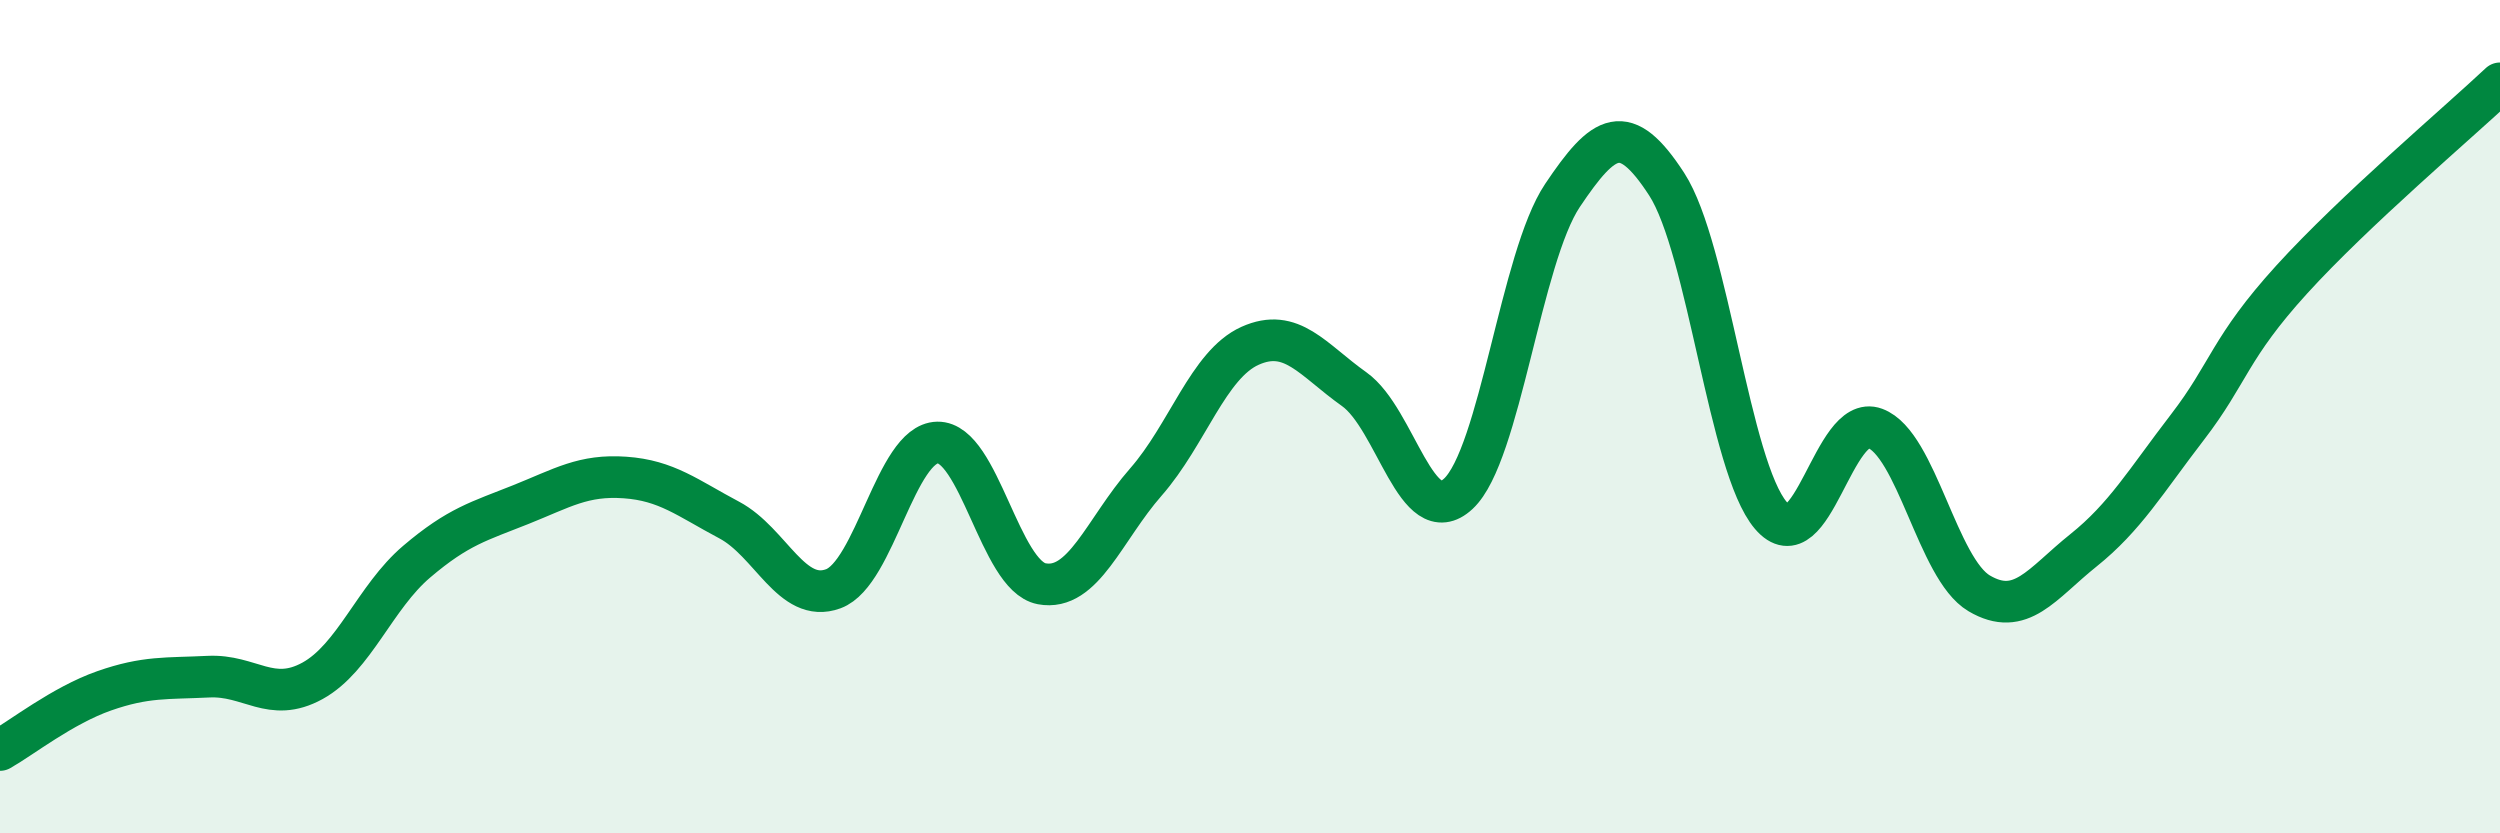
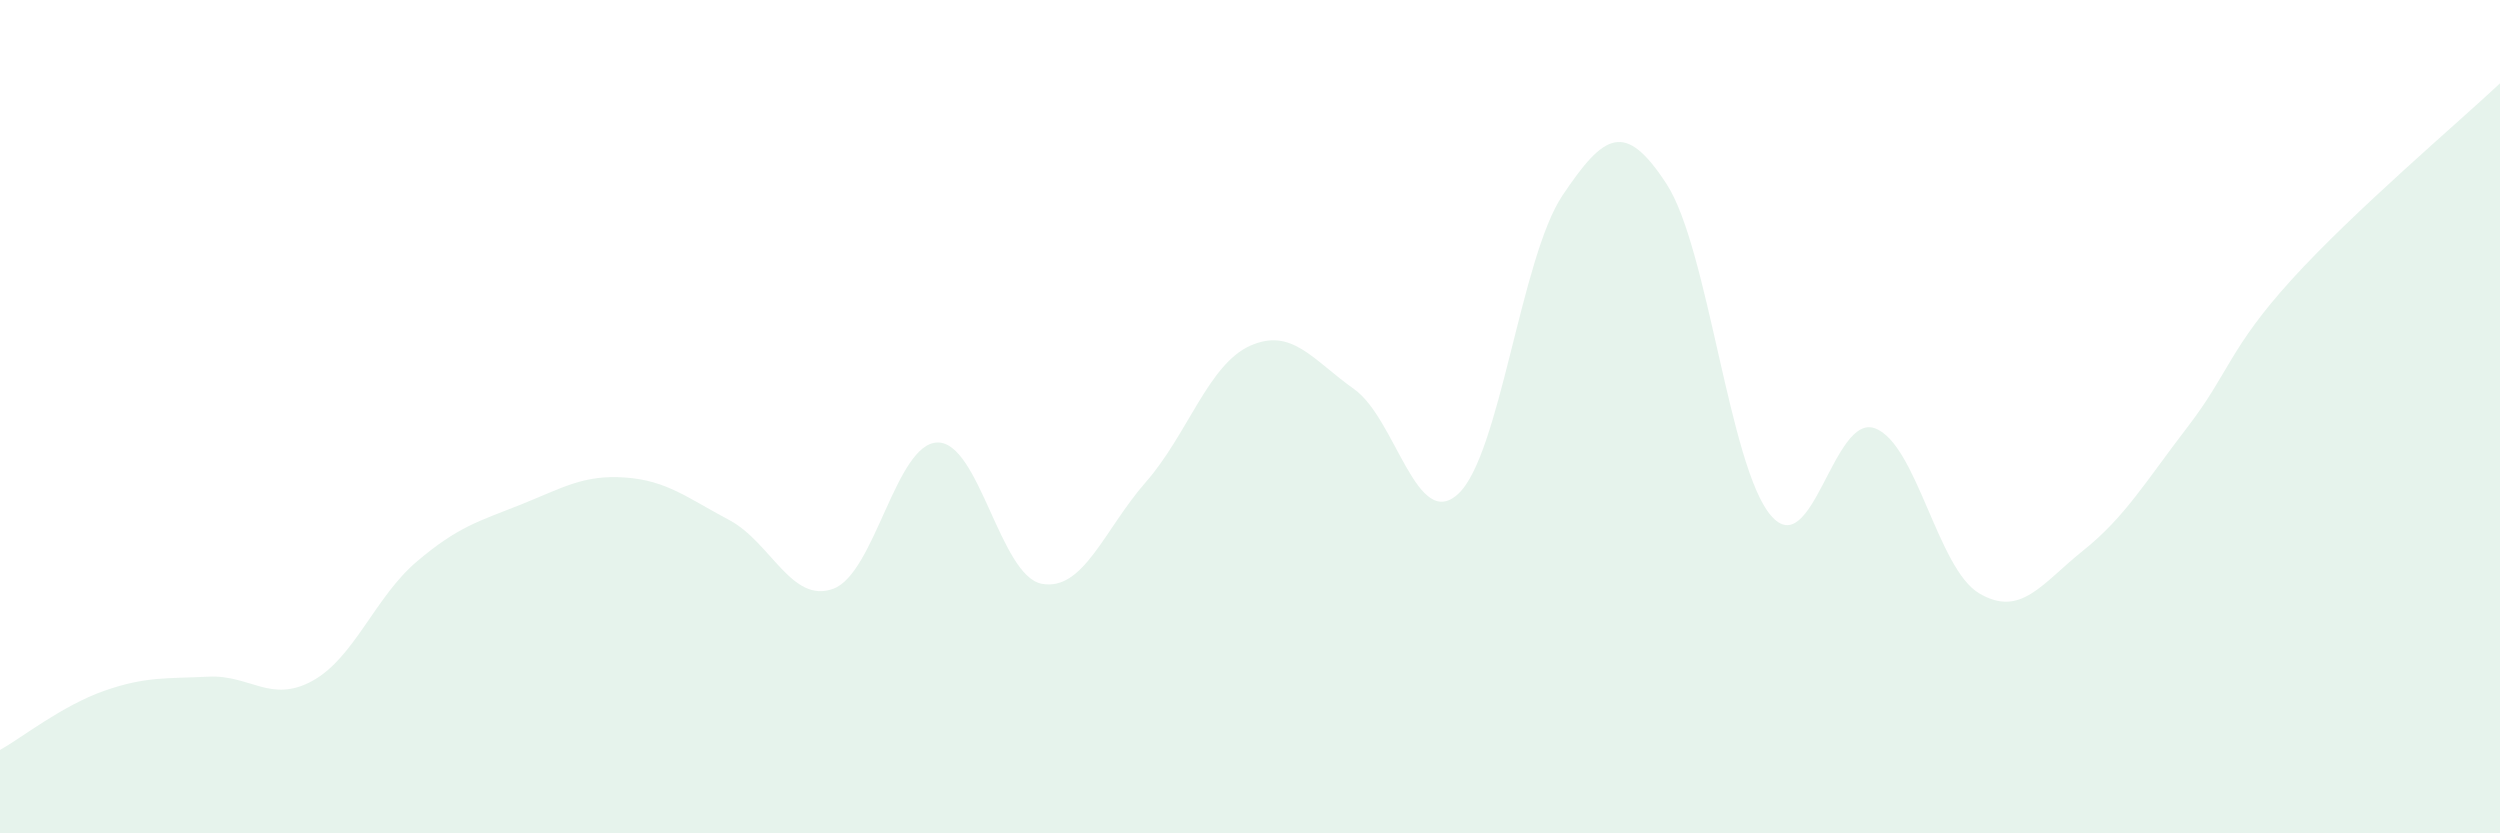
<svg xmlns="http://www.w3.org/2000/svg" width="60" height="20" viewBox="0 0 60 20">
  <path d="M 0,18 C 0.5,17.72 1.5,16.93 2.5,16.58 C 3.5,16.23 4,16.29 5,16.24 C 6,16.19 6.5,16.89 7.5,16.34 C 8.5,15.79 9,14.33 10,13.48 C 11,12.63 11.5,12.51 12.5,12.11 C 13.5,11.71 14,11.39 15,11.46 C 16,11.53 16.5,11.95 17.5,12.48 C 18.5,13.01 19,14.5 20,14.13 C 21,13.76 21.5,10.64 22.5,10.62 C 23.5,10.6 24,13.82 25,14.01 C 26,14.2 26.5,12.71 27.5,11.57 C 28.5,10.43 29,8.75 30,8.3 C 31,7.85 31.5,8.63 32.5,9.34 C 33.5,10.05 34,12.78 35,11.85 C 36,10.92 36.5,6.18 37.5,4.69 C 38.5,3.2 39,2.88 40,4.42 C 41,5.96 41.5,11.2 42.5,12.37 C 43.5,13.54 44,9.91 45,10.28 C 46,10.65 46.5,13.65 47.5,14.24 C 48.5,14.83 49,14.01 50,13.21 C 51,12.41 51.5,11.55 52.5,10.25 C 53.5,8.95 53.5,8.36 55,6.71 C 56.5,5.06 59,2.94 60,2L60 20L0 20Z" fill="#008740" opacity="0.1" stroke-linecap="round" stroke-linejoin="round" />
-   <path d="M 0,18 C 0.5,17.72 1.5,16.93 2.5,16.58 C 3.5,16.23 4,16.29 5,16.24 C 6,16.19 6.5,16.89 7.5,16.34 C 8.5,15.79 9,14.33 10,13.48 C 11,12.63 11.5,12.51 12.5,12.11 C 13.5,11.71 14,11.39 15,11.46 C 16,11.53 16.5,11.95 17.5,12.48 C 18.5,13.01 19,14.5 20,14.13 C 21,13.76 21.5,10.64 22.5,10.62 C 23.5,10.6 24,13.82 25,14.01 C 26,14.2 26.5,12.71 27.5,11.57 C 28.5,10.43 29,8.75 30,8.3 C 31,7.85 31.5,8.63 32.5,9.34 C 33.5,10.05 34,12.78 35,11.85 C 36,10.92 36.5,6.18 37.5,4.69 C 38.5,3.2 39,2.88 40,4.42 C 41,5.96 41.5,11.2 42.5,12.37 C 43.5,13.54 44,9.91 45,10.28 C 46,10.65 46.5,13.65 47.5,14.24 C 48.5,14.83 49,14.01 50,13.21 C 51,12.41 51.5,11.55 52.5,10.25 C 53.5,8.95 53.5,8.36 55,6.71 C 56.5,5.06 59,2.94 60,2" stroke="#008740" stroke-width="1" fill="none" stroke-linecap="round" stroke-linejoin="round" />
</svg>